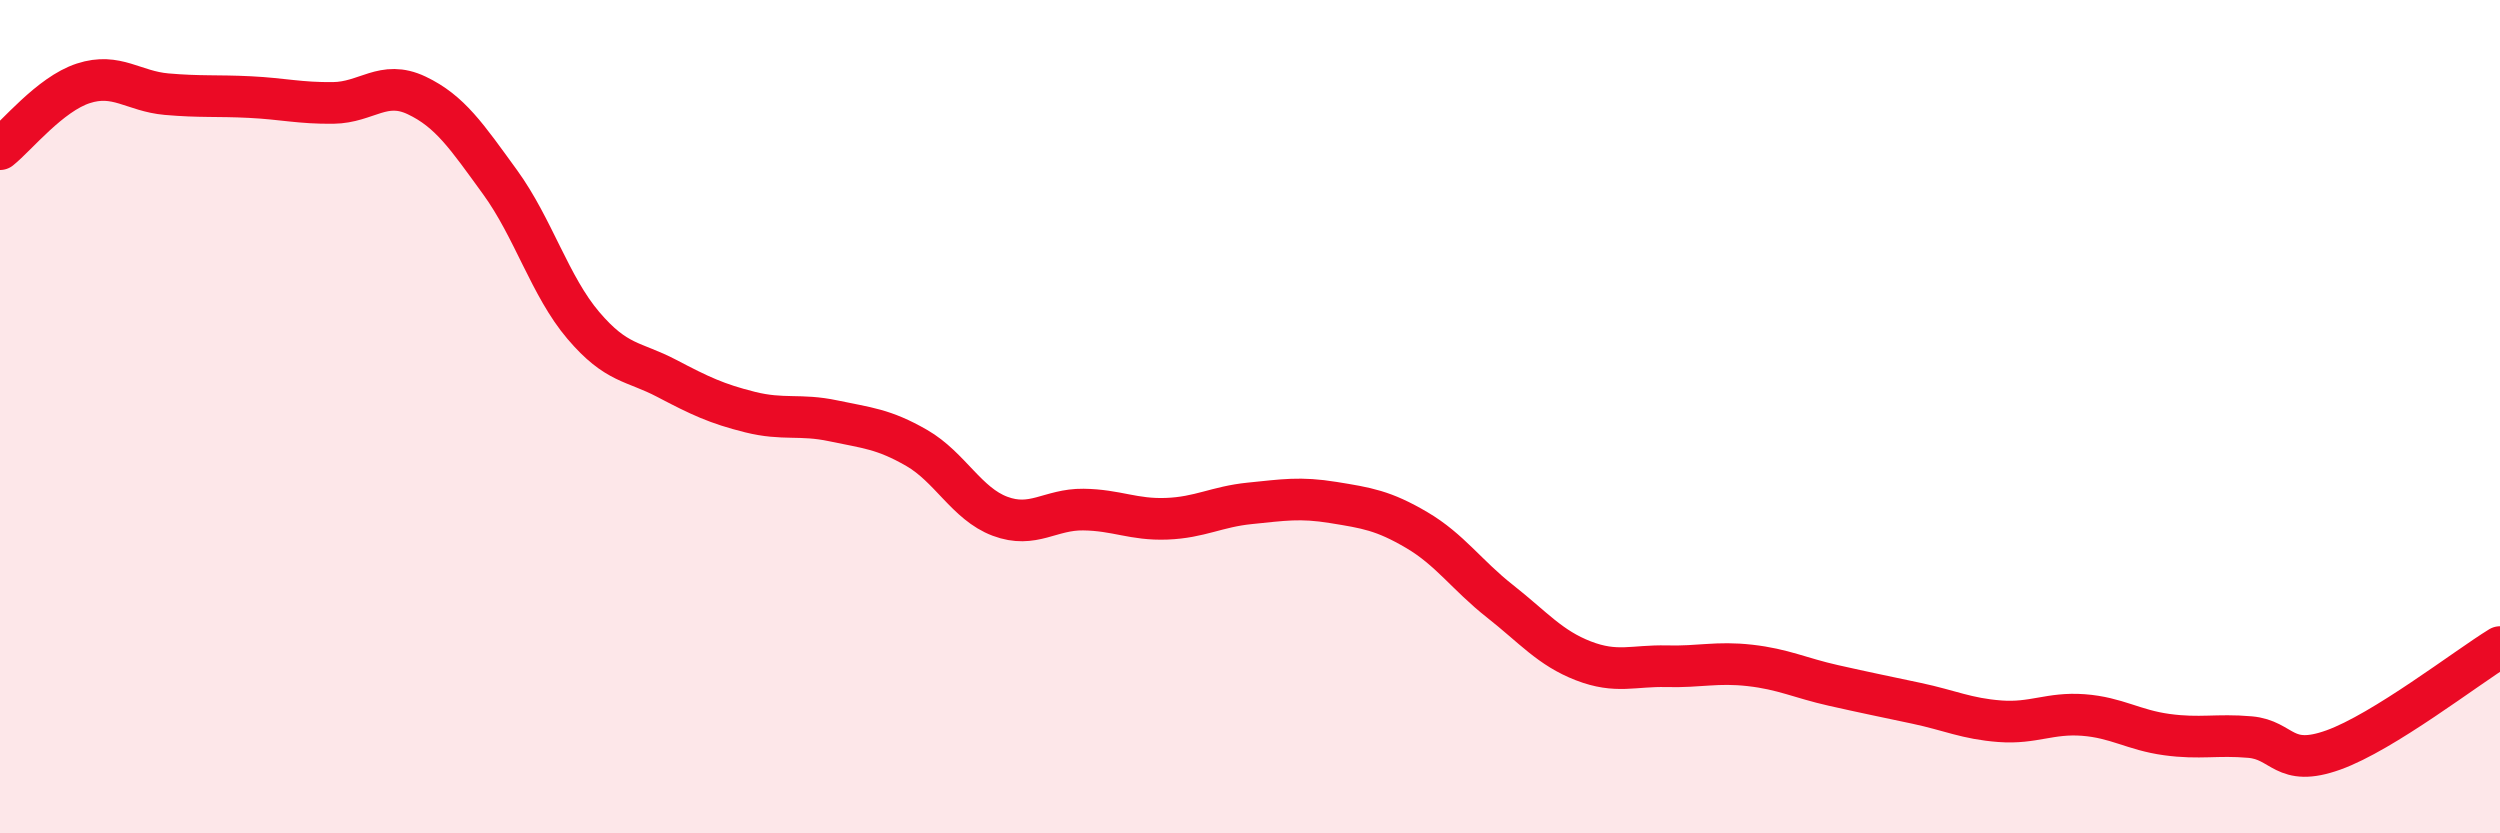
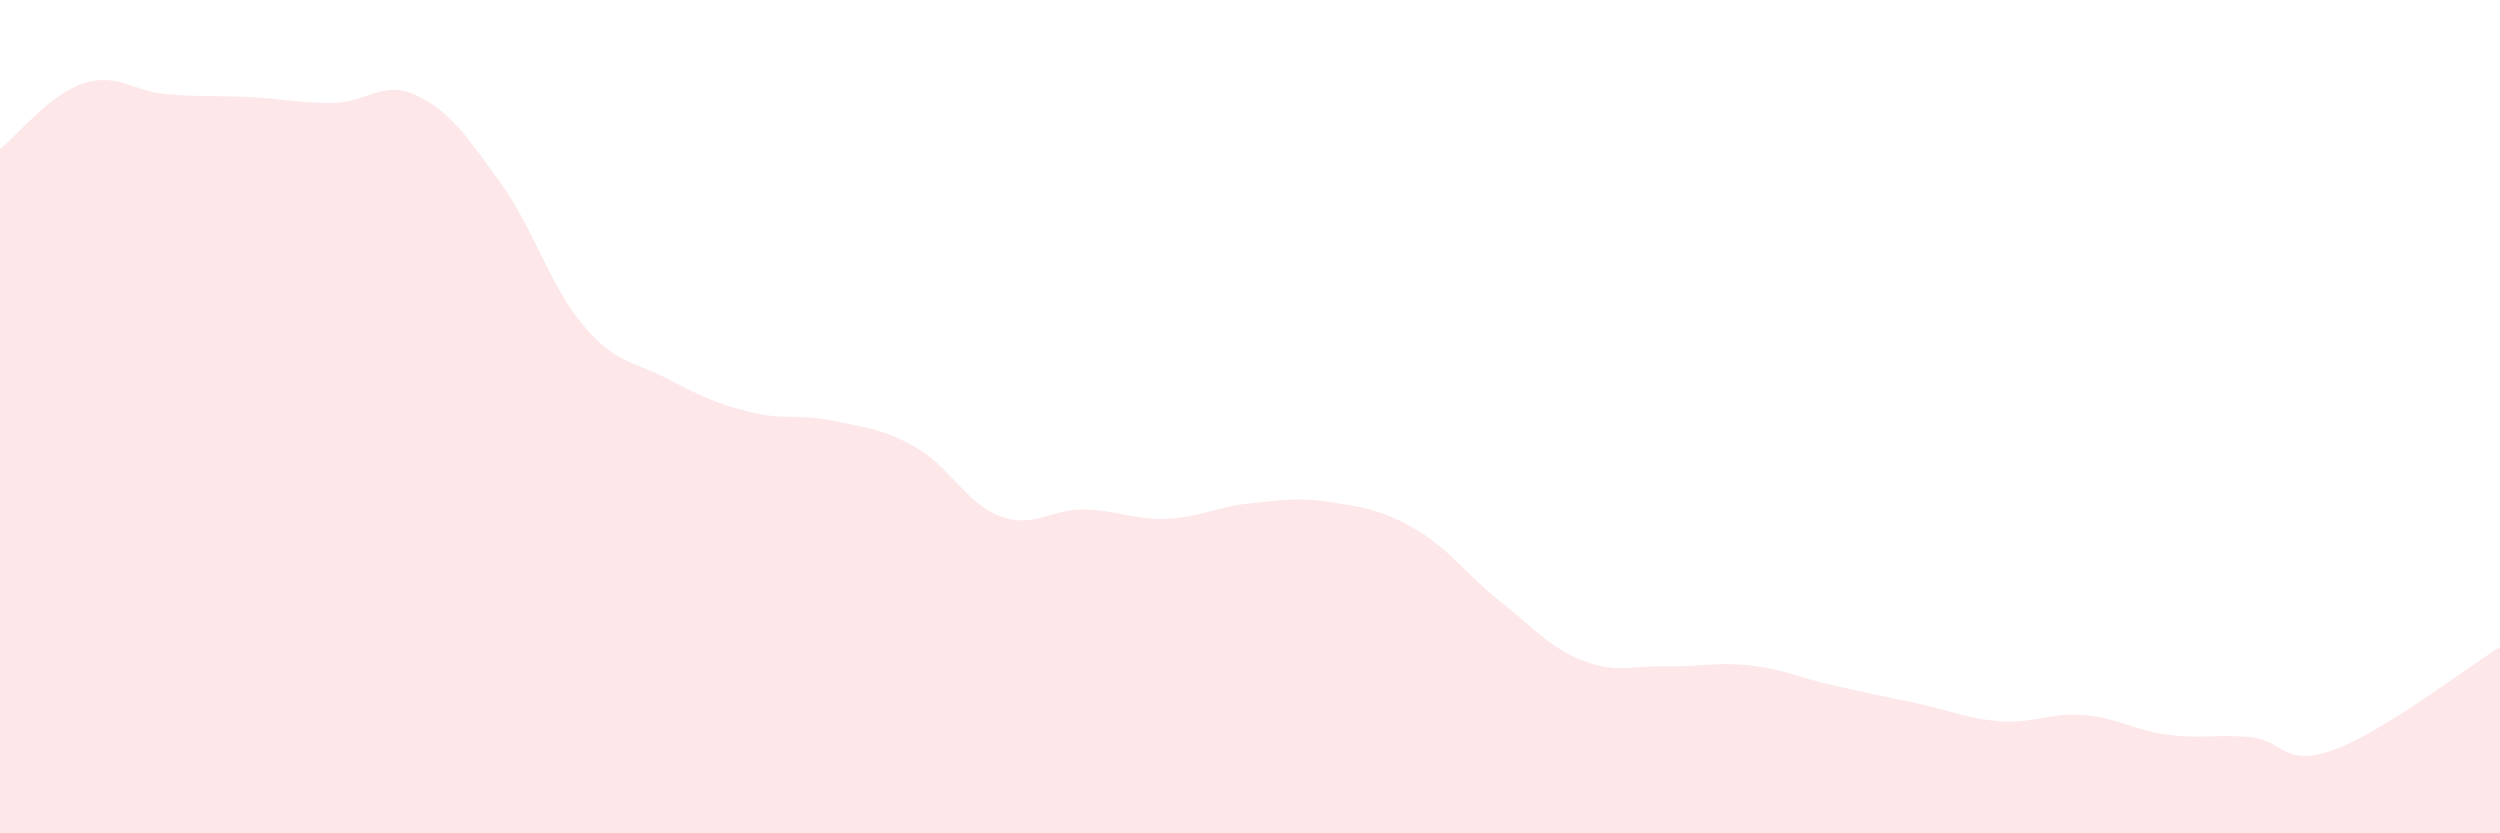
<svg xmlns="http://www.w3.org/2000/svg" width="60" height="20" viewBox="0 0 60 20">
  <path d="M 0,3.58 C 0.4,3.26 1.2,2.26 2,2 C 2.8,1.74 3.2,2.19 4,2.26 C 4.8,2.33 5.2,2.29 6,2.33 C 6.8,2.37 7.2,2.48 8,2.47 C 8.8,2.46 9.2,1.91 10,2.29 C 10.8,2.67 11.2,3.27 12,4.37 C 12.8,5.47 13.2,6.87 14,7.81 C 14.8,8.75 15.2,8.66 16,9.08 C 16.8,9.5 17.2,9.69 18,9.89 C 18.8,10.09 19.2,9.93 20,10.1 C 20.8,10.27 21.2,10.29 22,10.75 C 22.8,11.21 23.2,12.09 24,12.39 C 24.8,12.69 25.2,12.22 26,12.23 C 26.8,12.24 27.2,12.48 28,12.45 C 28.8,12.42 29.2,12.16 30,12.08 C 30.8,12 31.2,11.93 32,12.06 C 32.8,12.19 33.2,12.25 34,12.72 C 34.8,13.19 35.2,13.8 36,14.43 C 36.8,15.06 37.2,15.55 38,15.86 C 38.8,16.17 39.2,15.97 40,15.99 C 40.8,16.01 41.2,15.88 42,15.97 C 42.8,16.06 43.2,16.27 44,16.45 C 44.8,16.63 45.2,16.71 46,16.88 C 46.8,17.05 47.2,17.25 48,17.31 C 48.8,17.37 49.2,17.1 50,17.16 C 50.8,17.22 51.2,17.52 52,17.63 C 52.8,17.74 53.2,17.62 54,17.69 C 54.8,17.76 54.8,18.43 56,18 C 57.2,17.57 59.2,16.02 60,15.53L60 20L0 20Z" fill="#EB0A25" opacity="0.1" stroke-linecap="round" stroke-linejoin="round" />
-   <path d="M 0,3.58 C 0.4,3.26 1.2,2.26 2,2 C 2.8,1.74 3.2,2.19 4,2.26 C 4.8,2.33 5.2,2.29 6,2.33 C 6.8,2.37 7.2,2.48 8,2.47 C 8.8,2.46 9.2,1.91 10,2.29 C 10.8,2.67 11.2,3.27 12,4.37 C 12.8,5.47 13.2,6.87 14,7.81 C 14.8,8.75 15.2,8.66 16,9.08 C 16.8,9.5 17.2,9.69 18,9.89 C 18.8,10.09 19.2,9.93 20,10.1 C 20.8,10.27 21.2,10.29 22,10.75 C 22.8,11.21 23.2,12.09 24,12.39 C 24.8,12.69 25.2,12.22 26,12.23 C 26.8,12.24 27.2,12.48 28,12.45 C 28.8,12.42 29.2,12.16 30,12.08 C 30.8,12 31.2,11.93 32,12.06 C 32.8,12.19 33.2,12.25 34,12.72 C 34.8,13.19 35.2,13.8 36,14.43 C 36.8,15.06 37.2,15.55 38,15.86 C 38.8,16.17 39.2,15.97 40,15.99 C 40.8,16.01 41.2,15.88 42,15.97 C 42.8,16.06 43.2,16.27 44,16.45 C 44.8,16.63 45.2,16.71 46,16.88 C 46.8,17.05 47.2,17.25 48,17.31 C 48.8,17.37 49.2,17.1 50,17.16 C 50.8,17.22 51.2,17.52 52,17.63 C 52.8,17.74 53.2,17.62 54,17.69 C 54.8,17.76 54.8,18.43 56,18 C 57.2,17.57 59.2,16.02 60,15.53" stroke="#EB0A25" stroke-width="1" fill="none" stroke-linecap="round" stroke-linejoin="round" />
</svg>